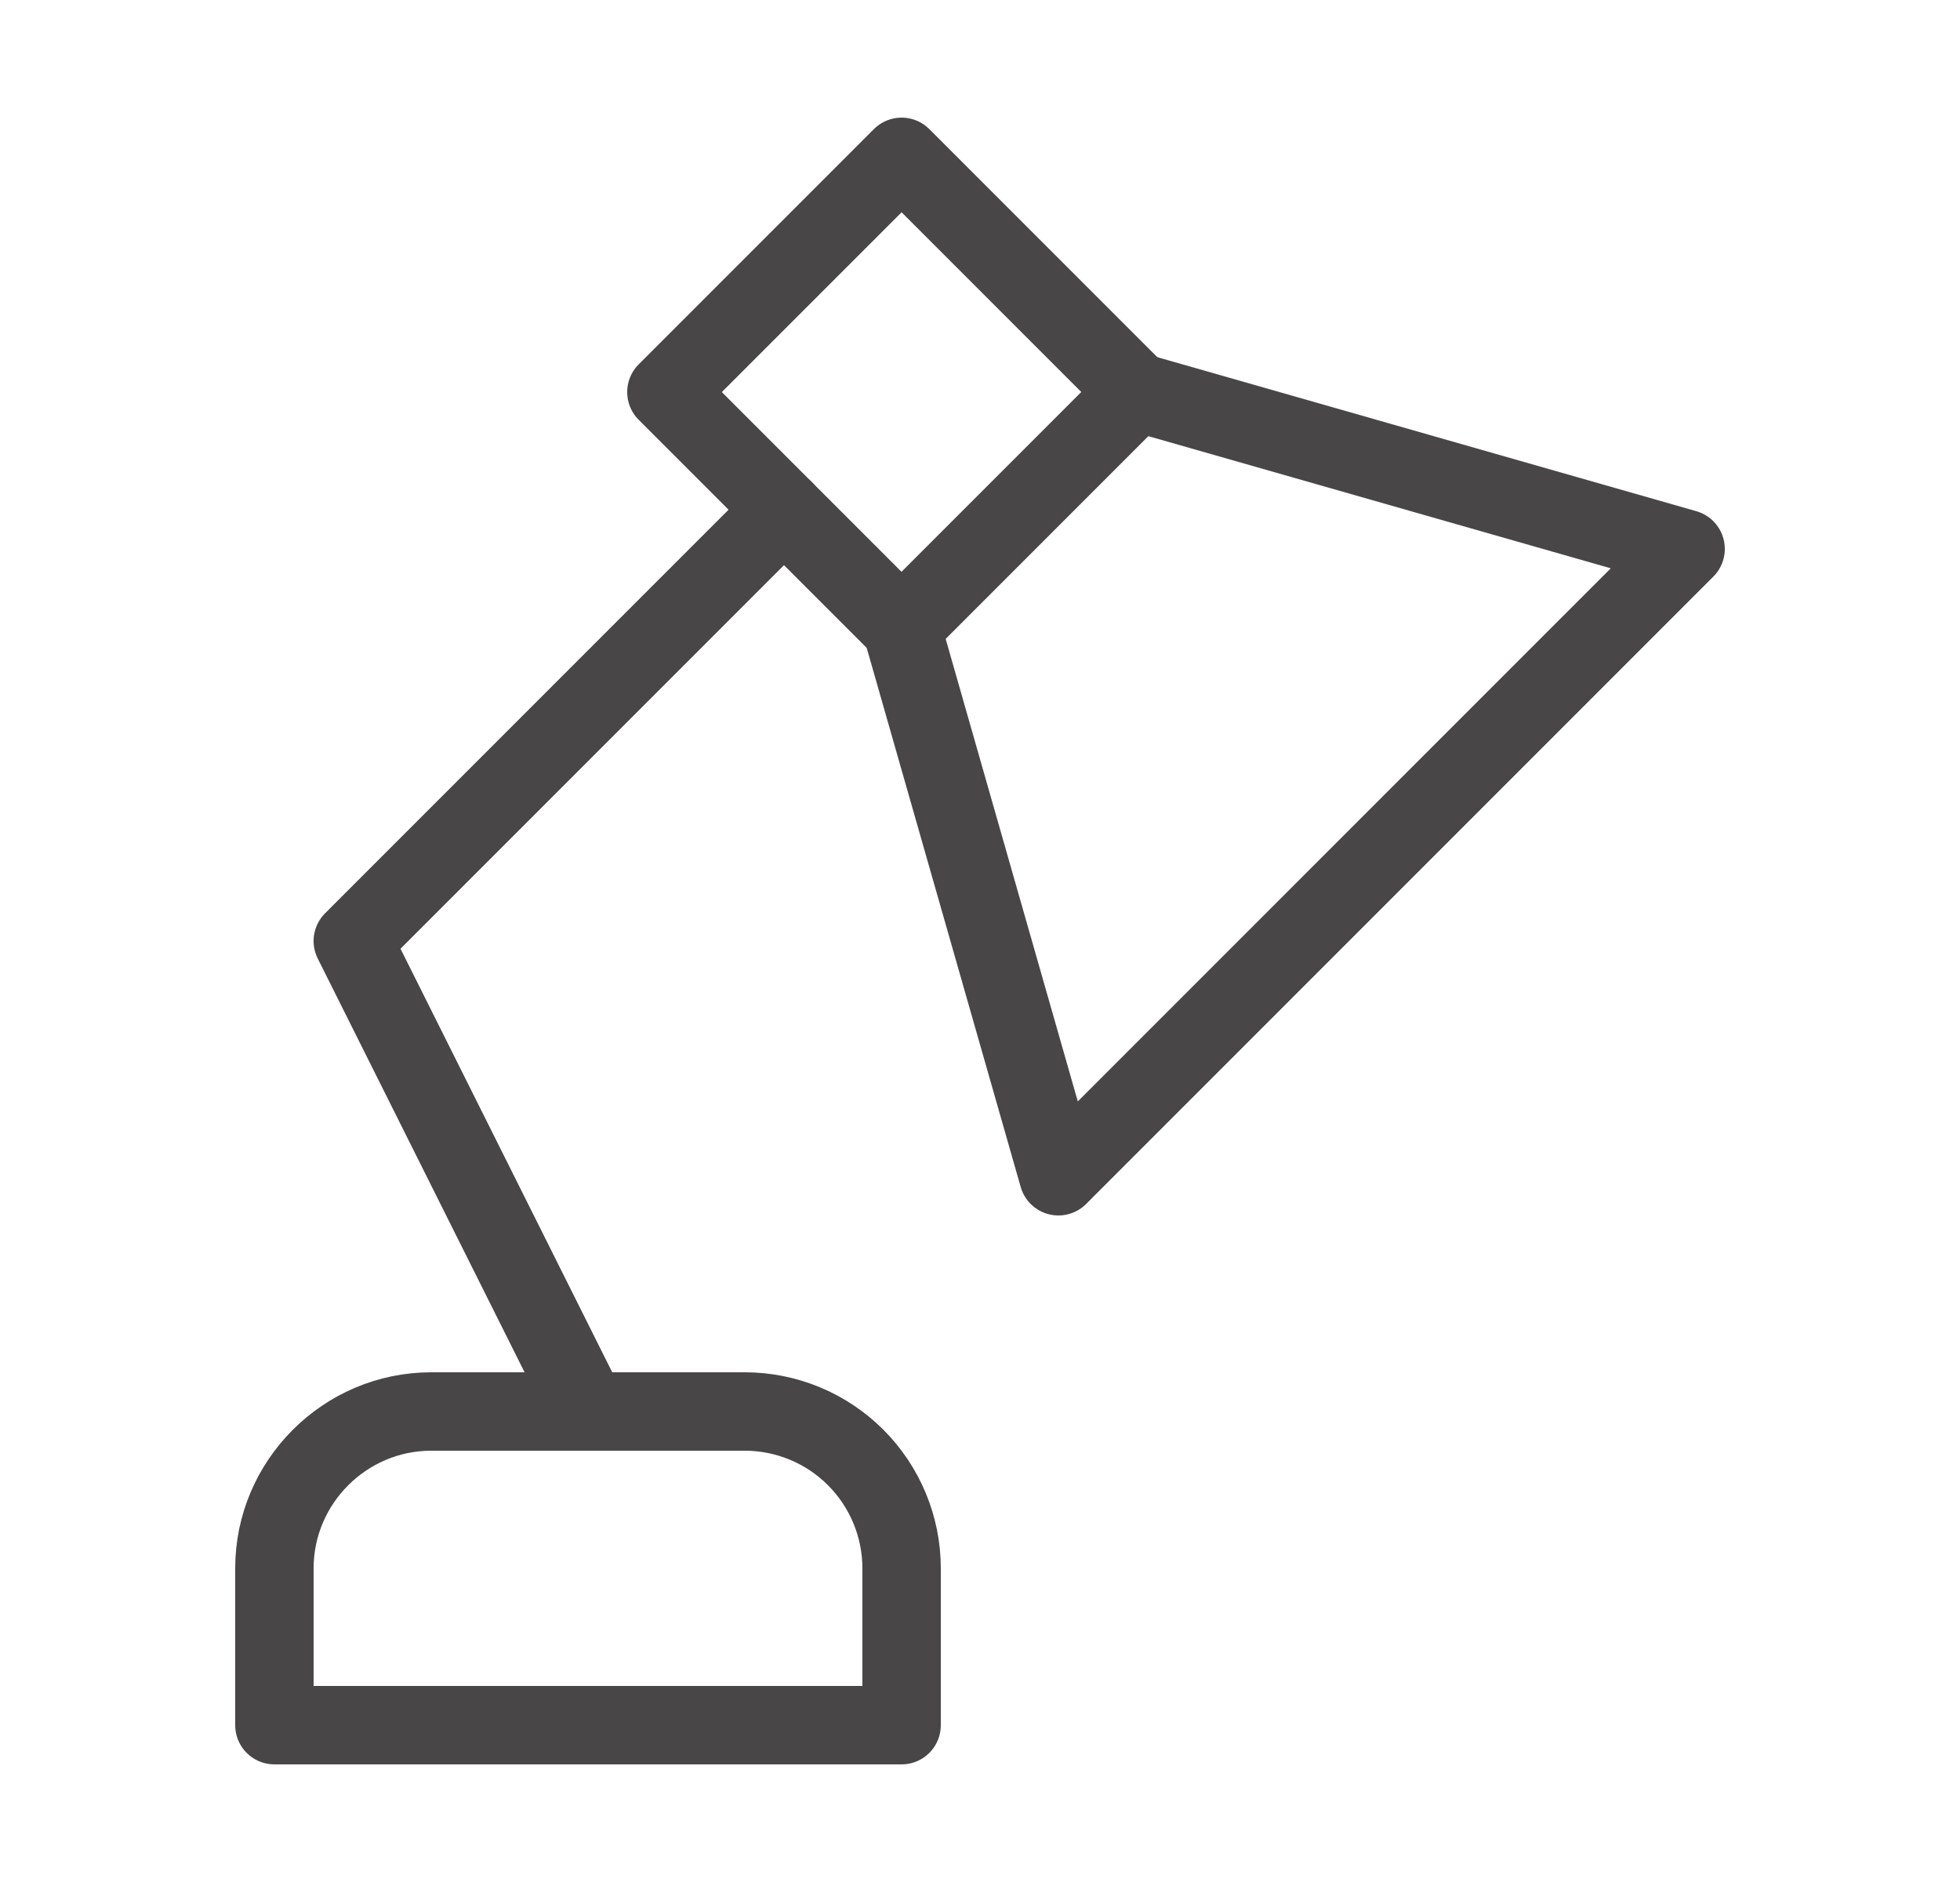
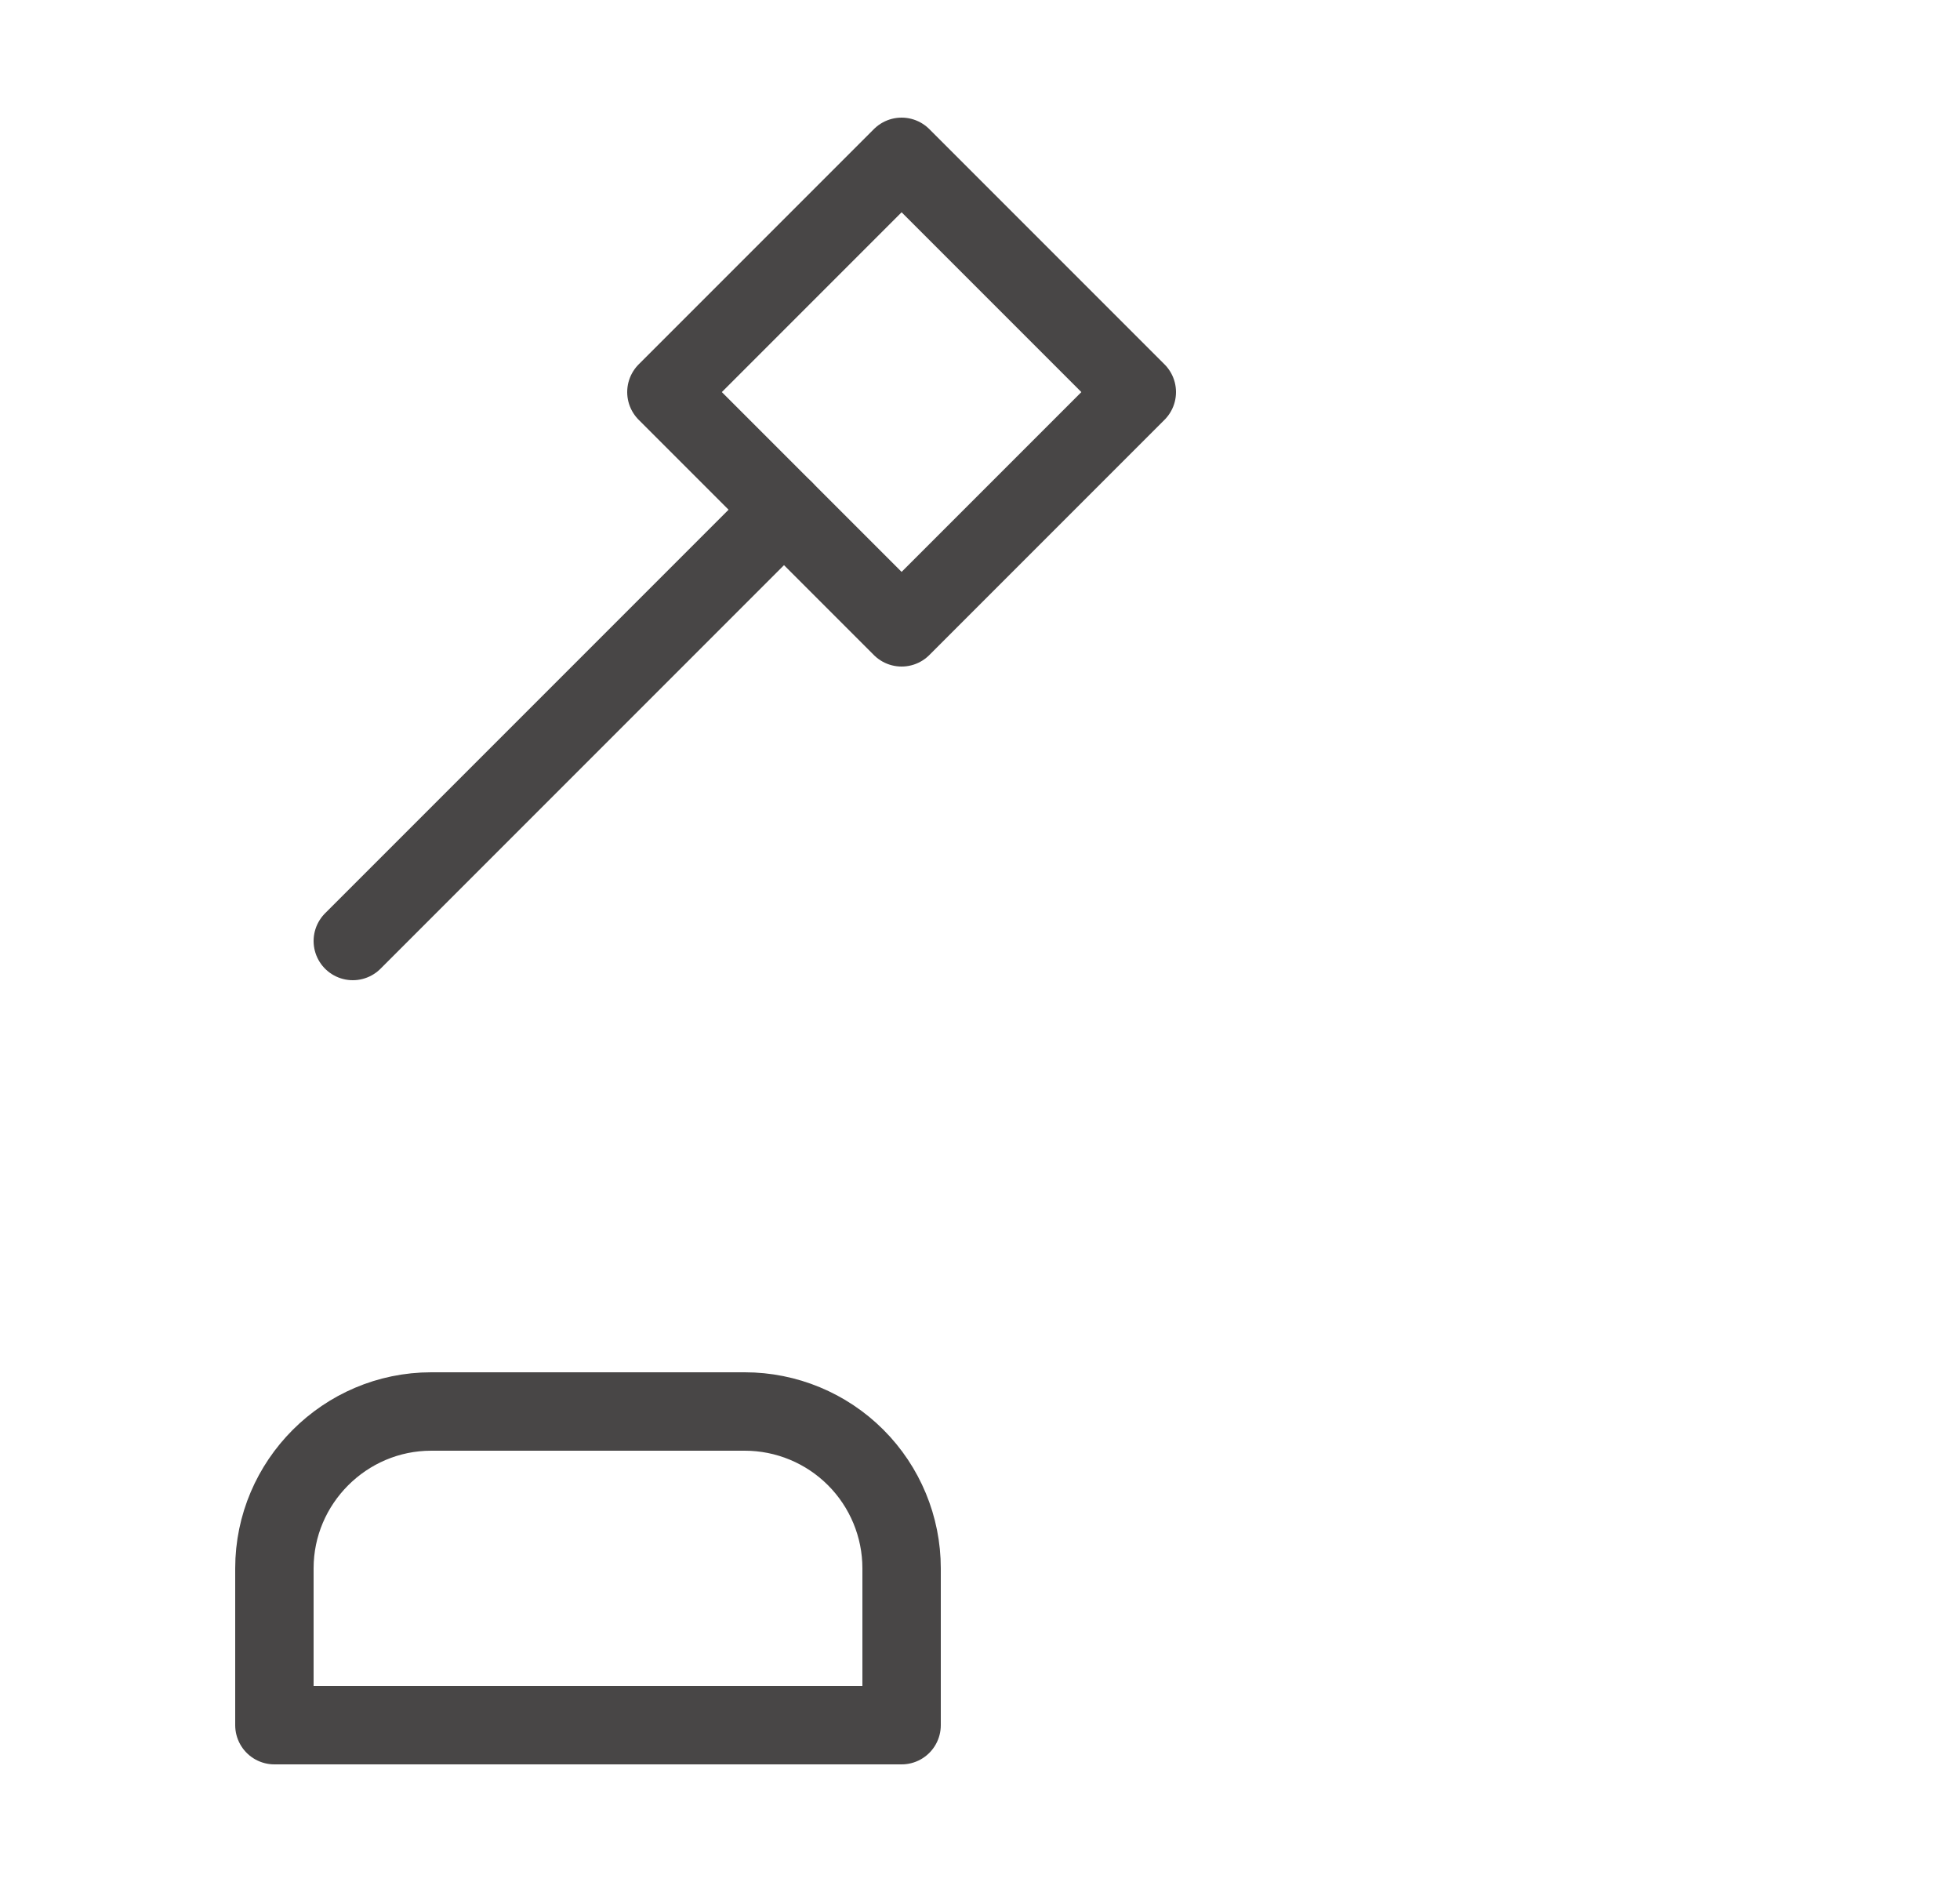
<svg xmlns="http://www.w3.org/2000/svg" width="25" height="24" viewBox="0 0 25 24" fill="none">
-   <path d="M14.5 5L11.5 8L13.5 15L21.5 7L14.5 5Z" stroke="#484646" stroke-linecap="round" stroke-linejoin="round" />
  <path d="M14.5 5L11.5 8L8.5 5L11.5 2L14.5 5Z" stroke="#484646" stroke-linecap="round" stroke-linejoin="round" />
-   <path d="M10 6.5L4.5 12L7.5 18" stroke="#484646" stroke-linecap="round" stroke-linejoin="round" />
+   <path d="M10 6.5L4.5 12" stroke="#484646" stroke-linecap="round" stroke-linejoin="round" />
  <path d="M3.5 22V20C3.5 18.9 4.4 18 5.5 18H9.5C10.03 18 10.539 18.211 10.914 18.586C11.289 18.961 11.5 19.47 11.5 20V22H3.5Z" stroke="#484646" stroke-linecap="round" stroke-linejoin="round" />
</svg>